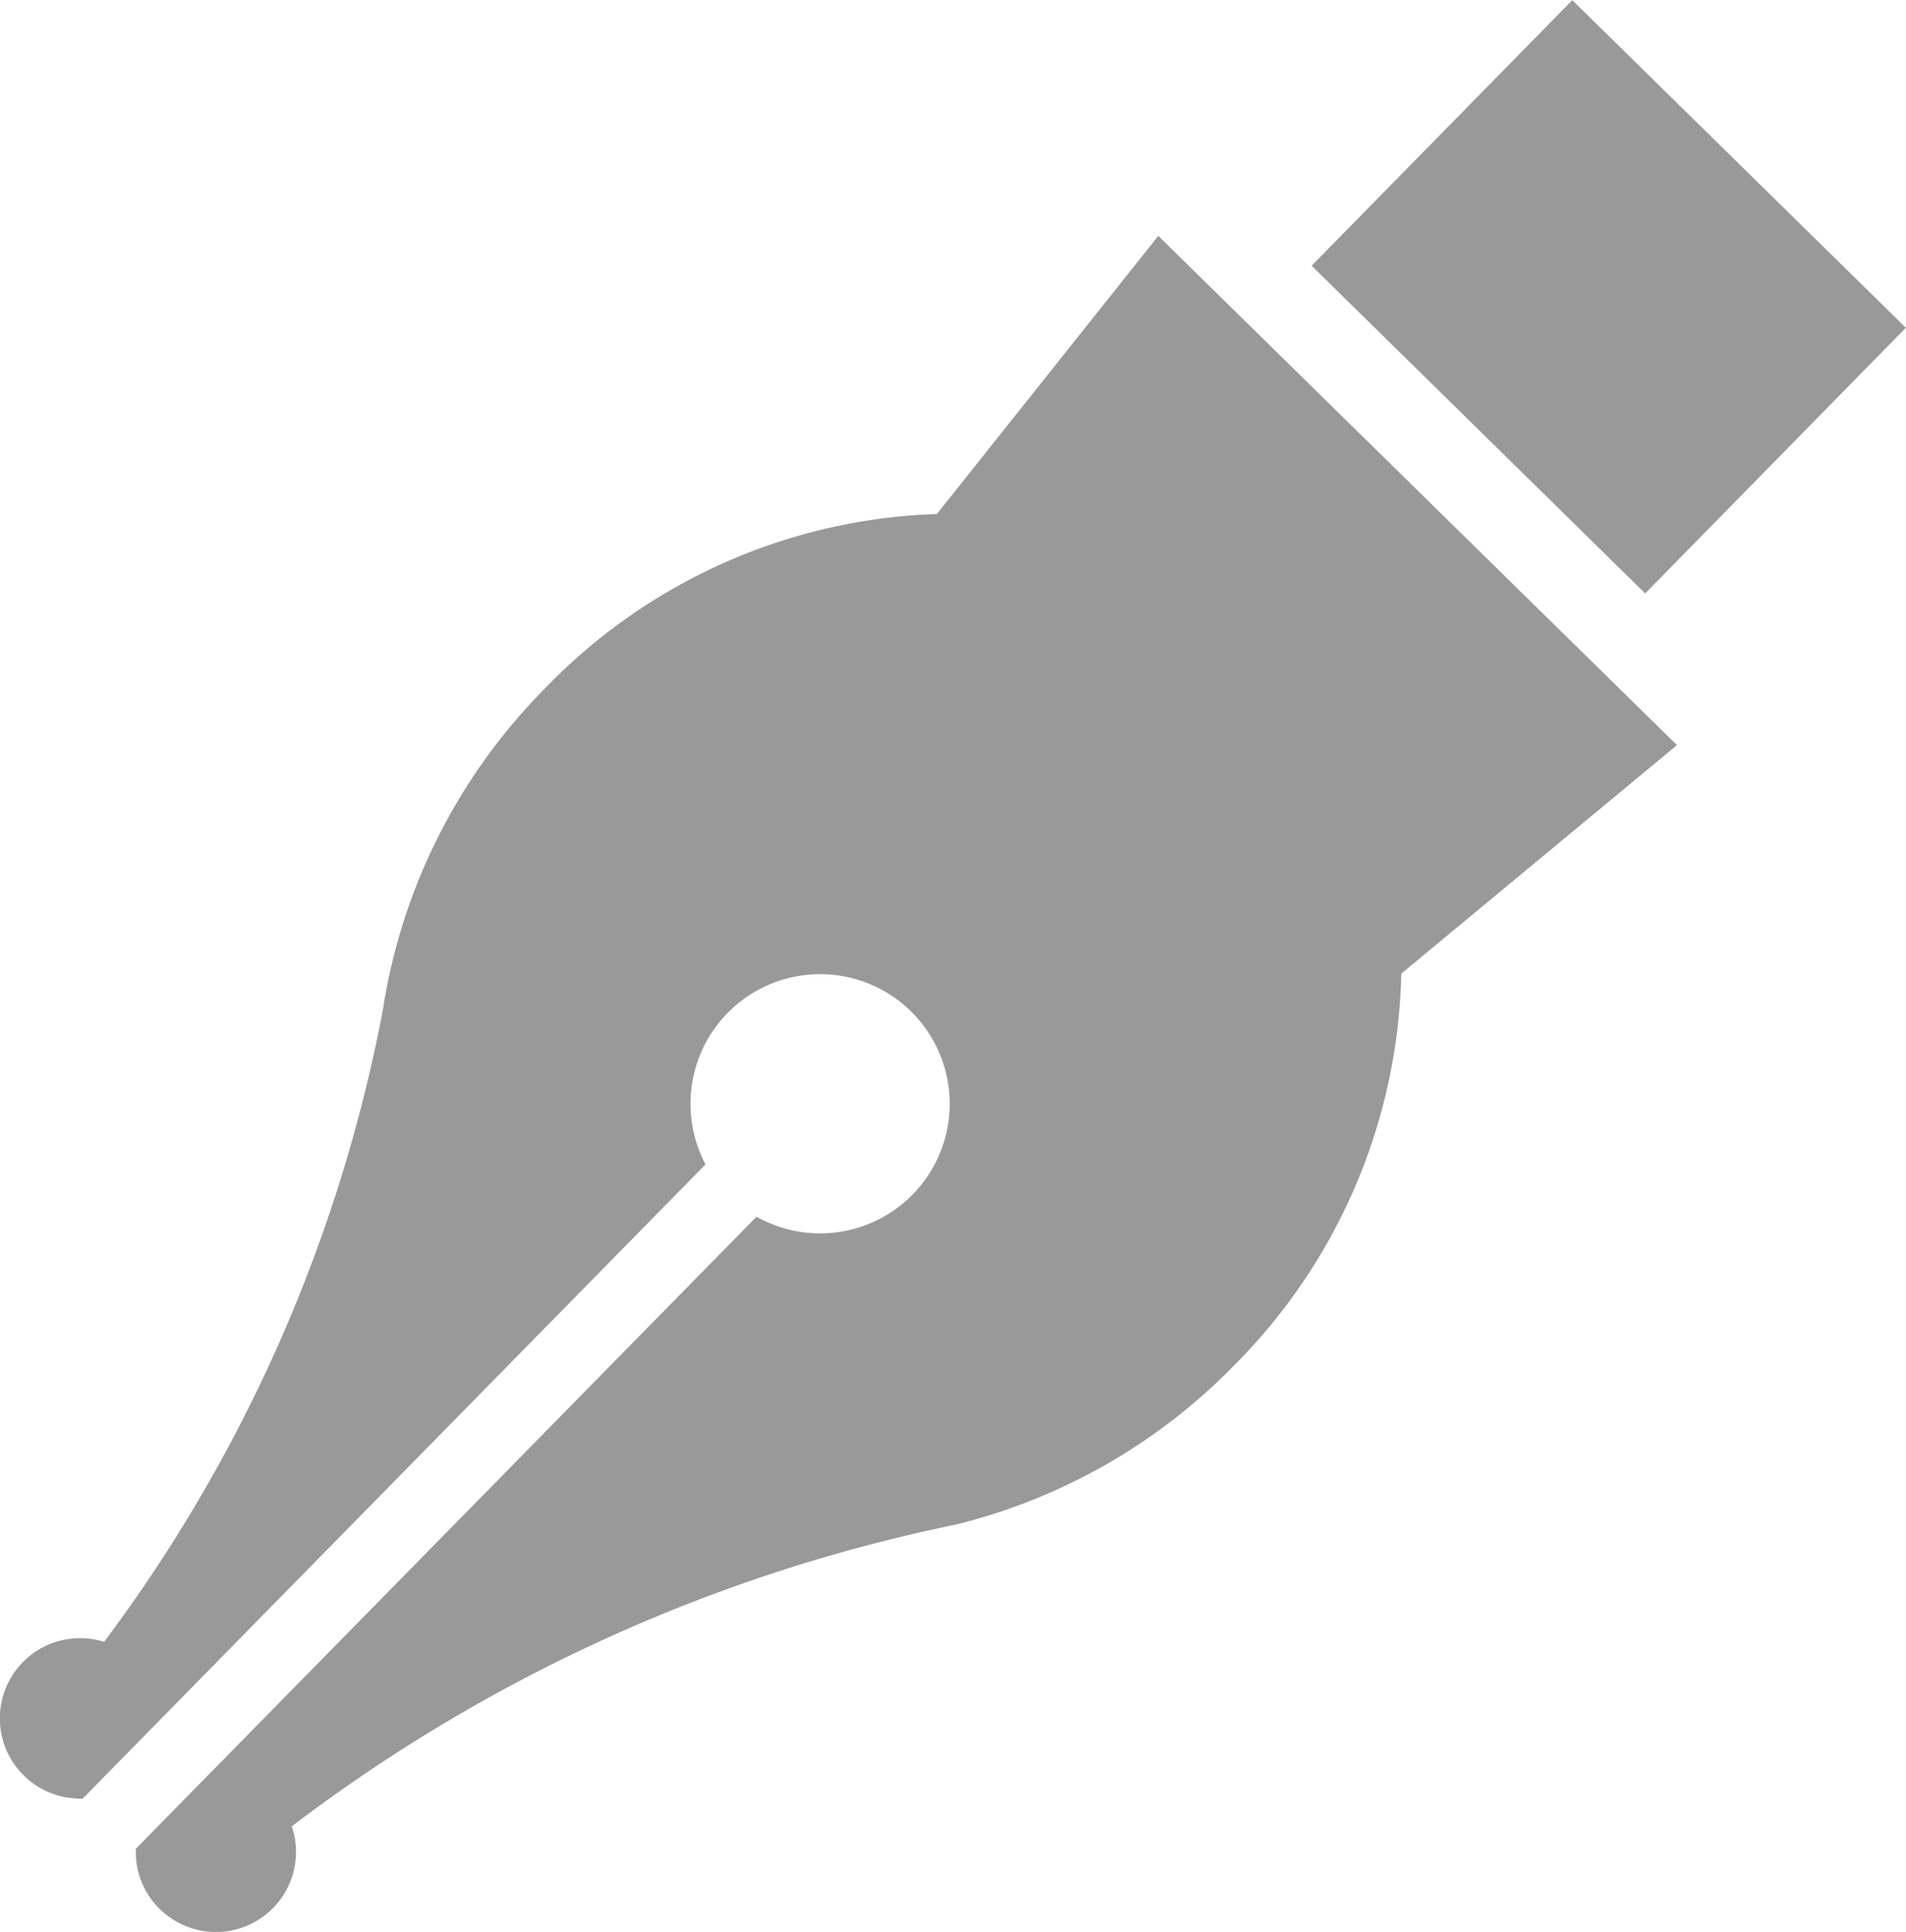
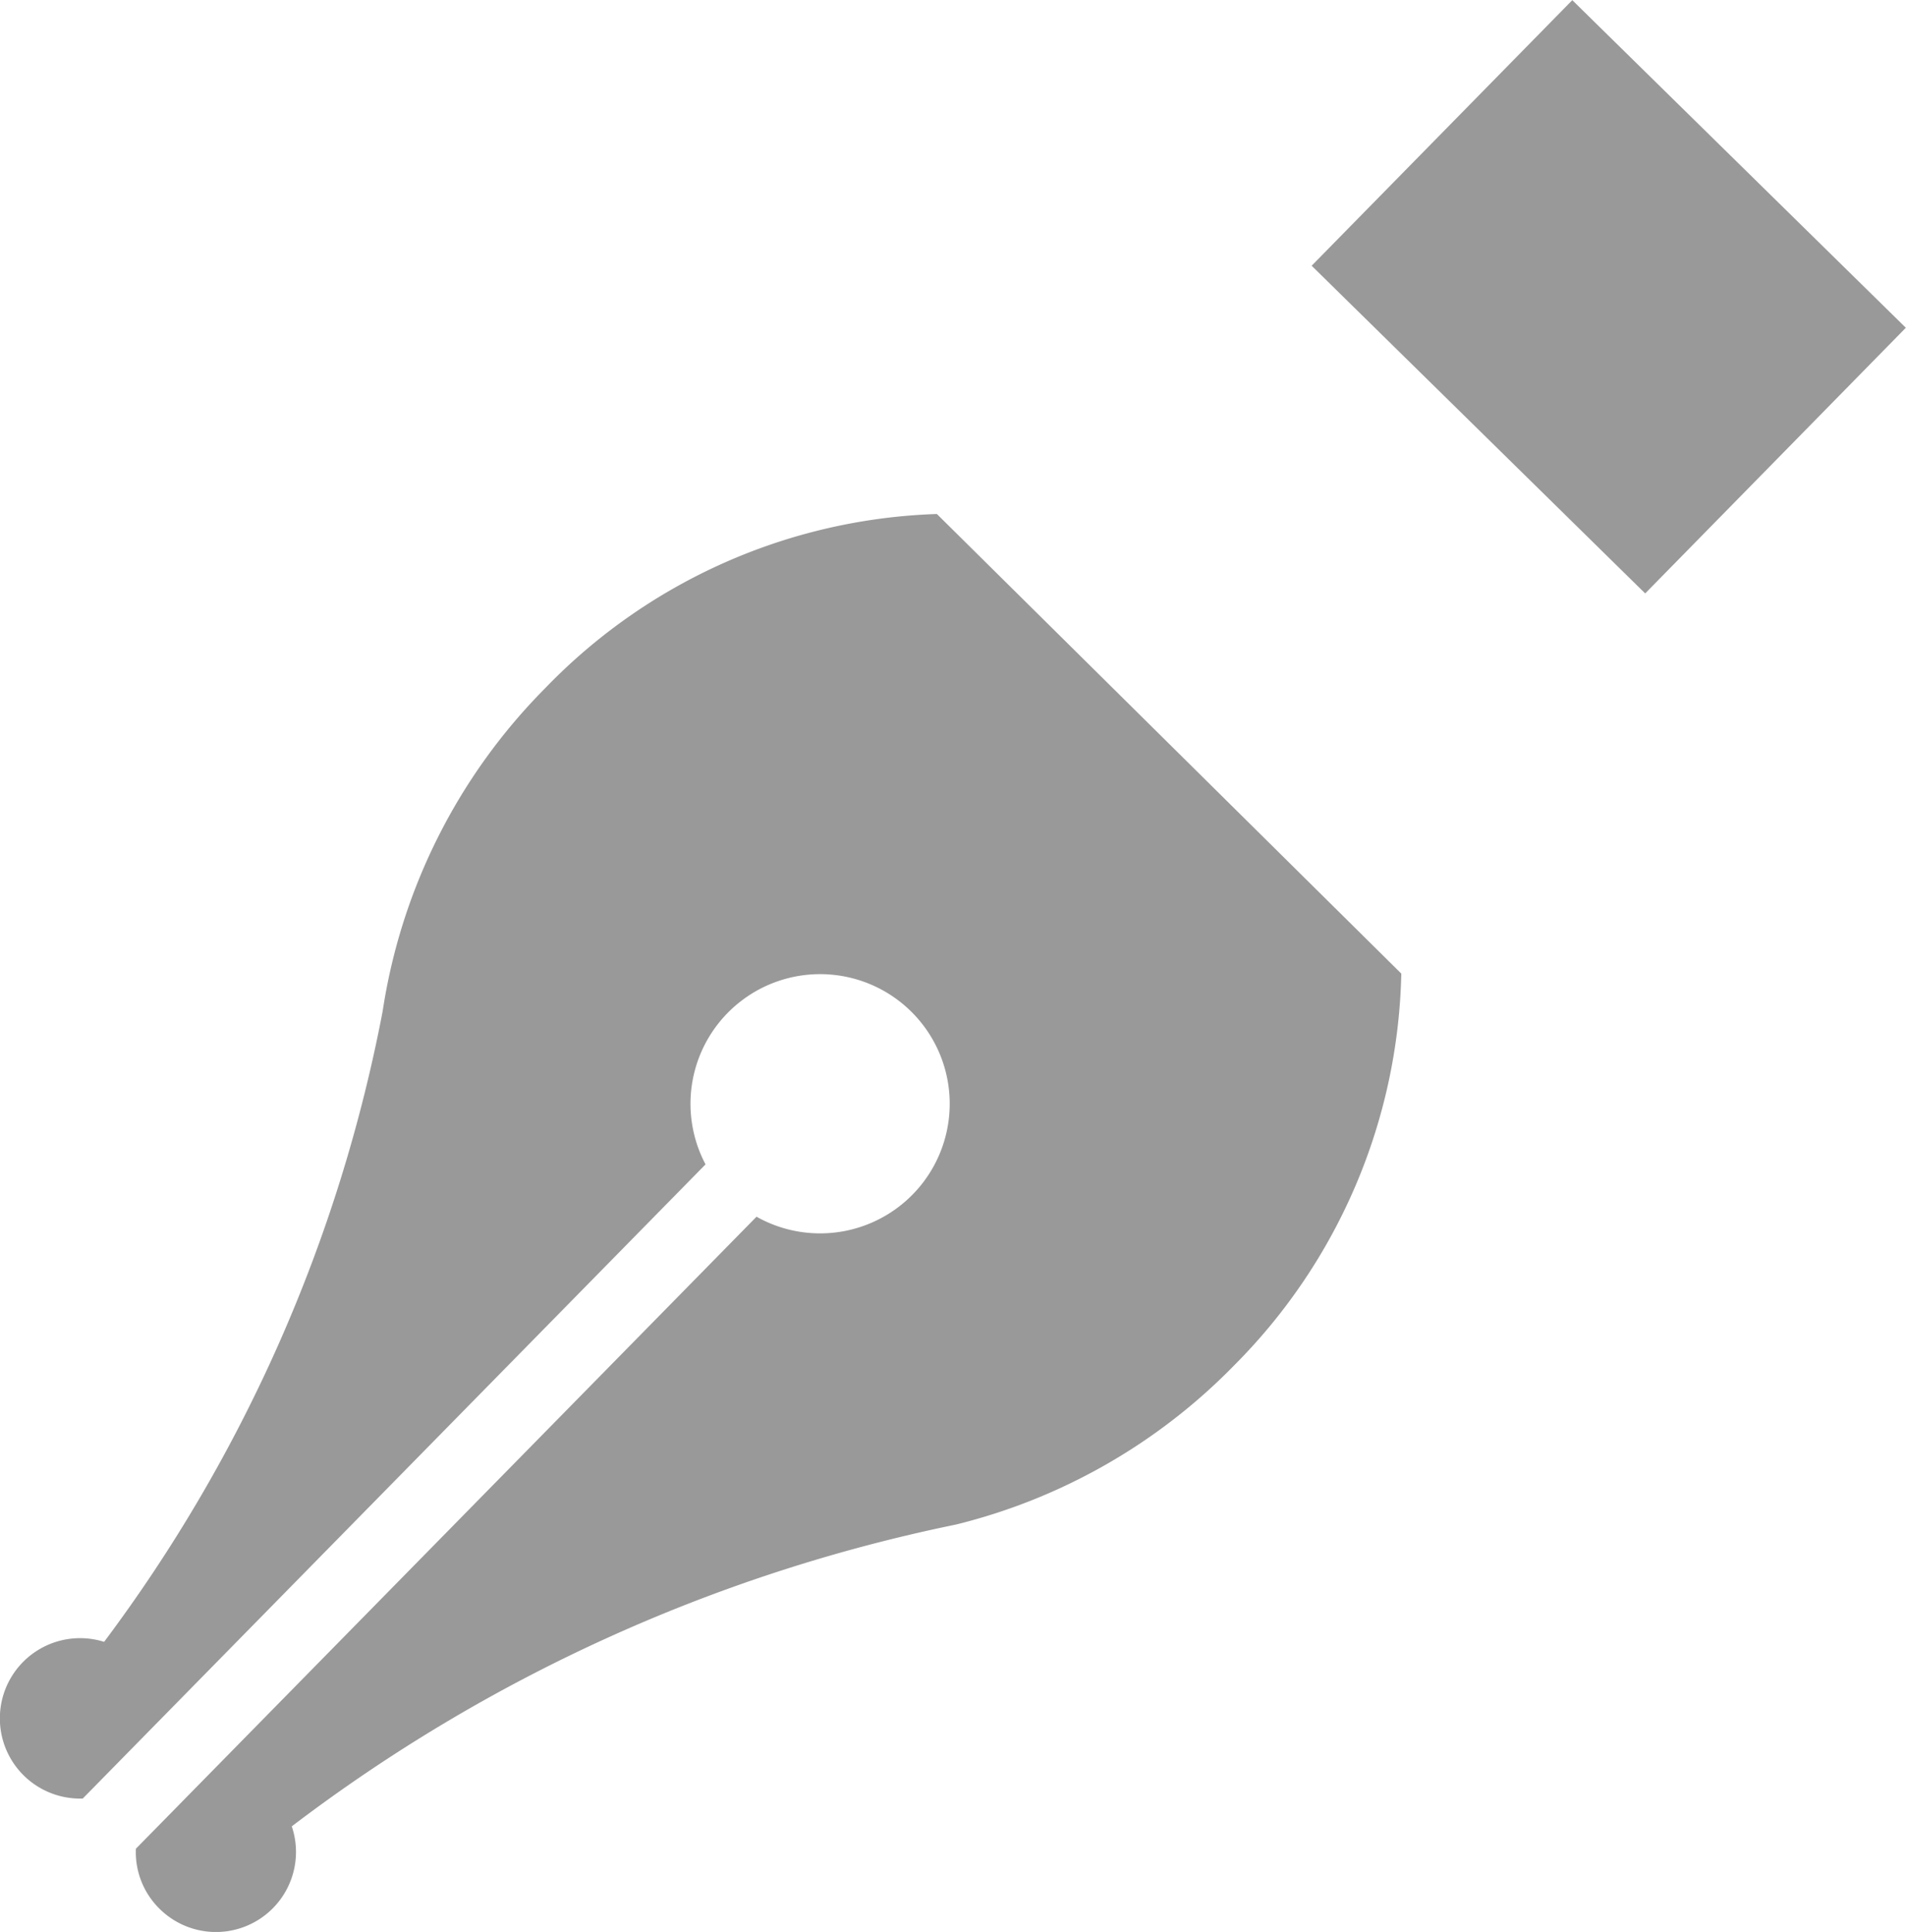
<svg xmlns="http://www.w3.org/2000/svg" width="24" height="24.326" viewBox="0 0 24 24.326">
  <defs>
    <style>.a{fill:#999;}</style>
  </defs>
-   <path class="a" d="M1106.618,1328.6l-4.2-4.126,3.282-3.344,4.2,4.125Zm-8.919-1a7.176,7.176,0,0,0-4.932,2.193,7.331,7.331,0,0,0-2.047,4.069,19.271,19.271,0,0,1-3.507,7.939,1.01,1.01,0,1,0-.269,1.973l7.842-7.985a1.632,1.632,0,1,1,.642.659l-7.815,7.958a1,1,0,0,0,.3.758,1.008,1.008,0,0,0,1.663-1.04,20.668,20.668,0,0,1,8.364-3.8,7.356,7.356,0,0,0,3.507-2.009,7.2,7.2,0,0,0,2.1-4.928l3.471-2.877-6.531-6.412Z" transform="translate(-1085.902 -1321.128)" />
+   <path class="a" d="M1106.618,1328.6l-4.2-4.126,3.282-3.344,4.2,4.125Zm-8.919-1a7.176,7.176,0,0,0-4.932,2.193,7.331,7.331,0,0,0-2.047,4.069,19.271,19.271,0,0,1-3.507,7.939,1.01,1.01,0,1,0-.269,1.973l7.842-7.985a1.632,1.632,0,1,1,.642.659l-7.815,7.958a1,1,0,0,0,.3.758,1.008,1.008,0,0,0,1.663-1.04,20.668,20.668,0,0,1,8.364-3.8,7.356,7.356,0,0,0,3.507-2.009,7.2,7.2,0,0,0,2.1-4.928Z" transform="translate(-1085.902 -1321.128)" />
</svg>